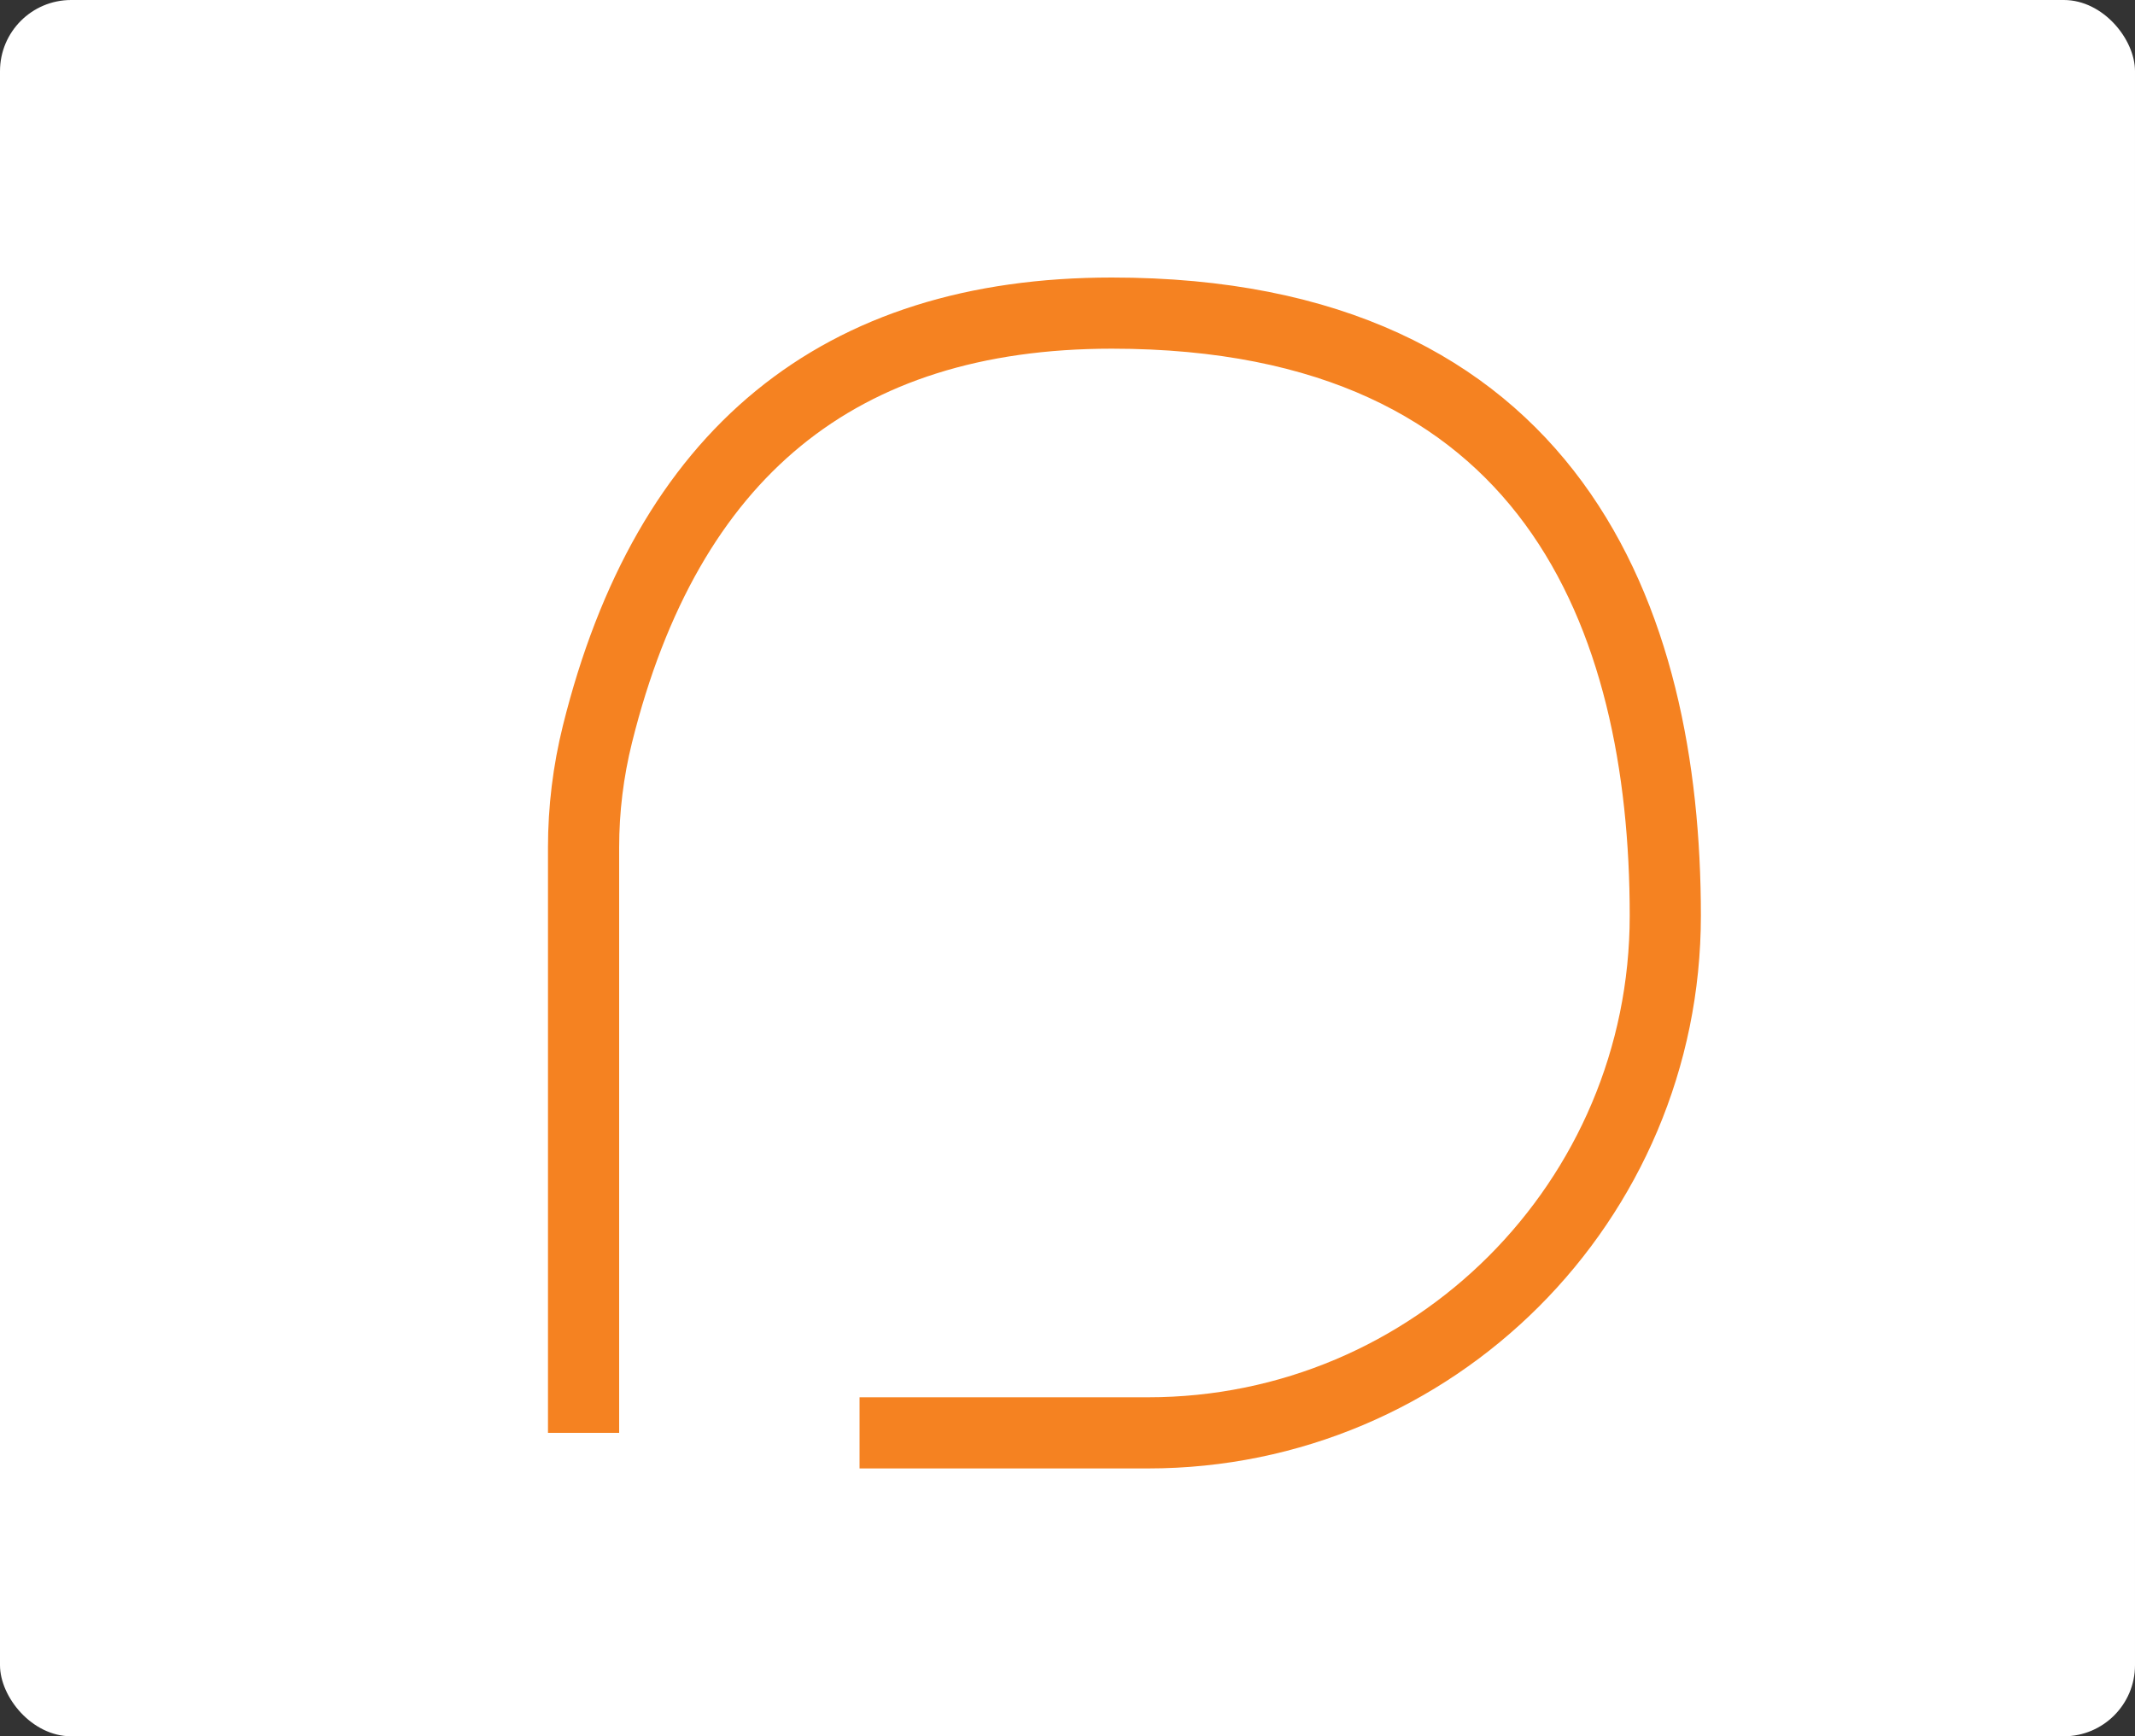
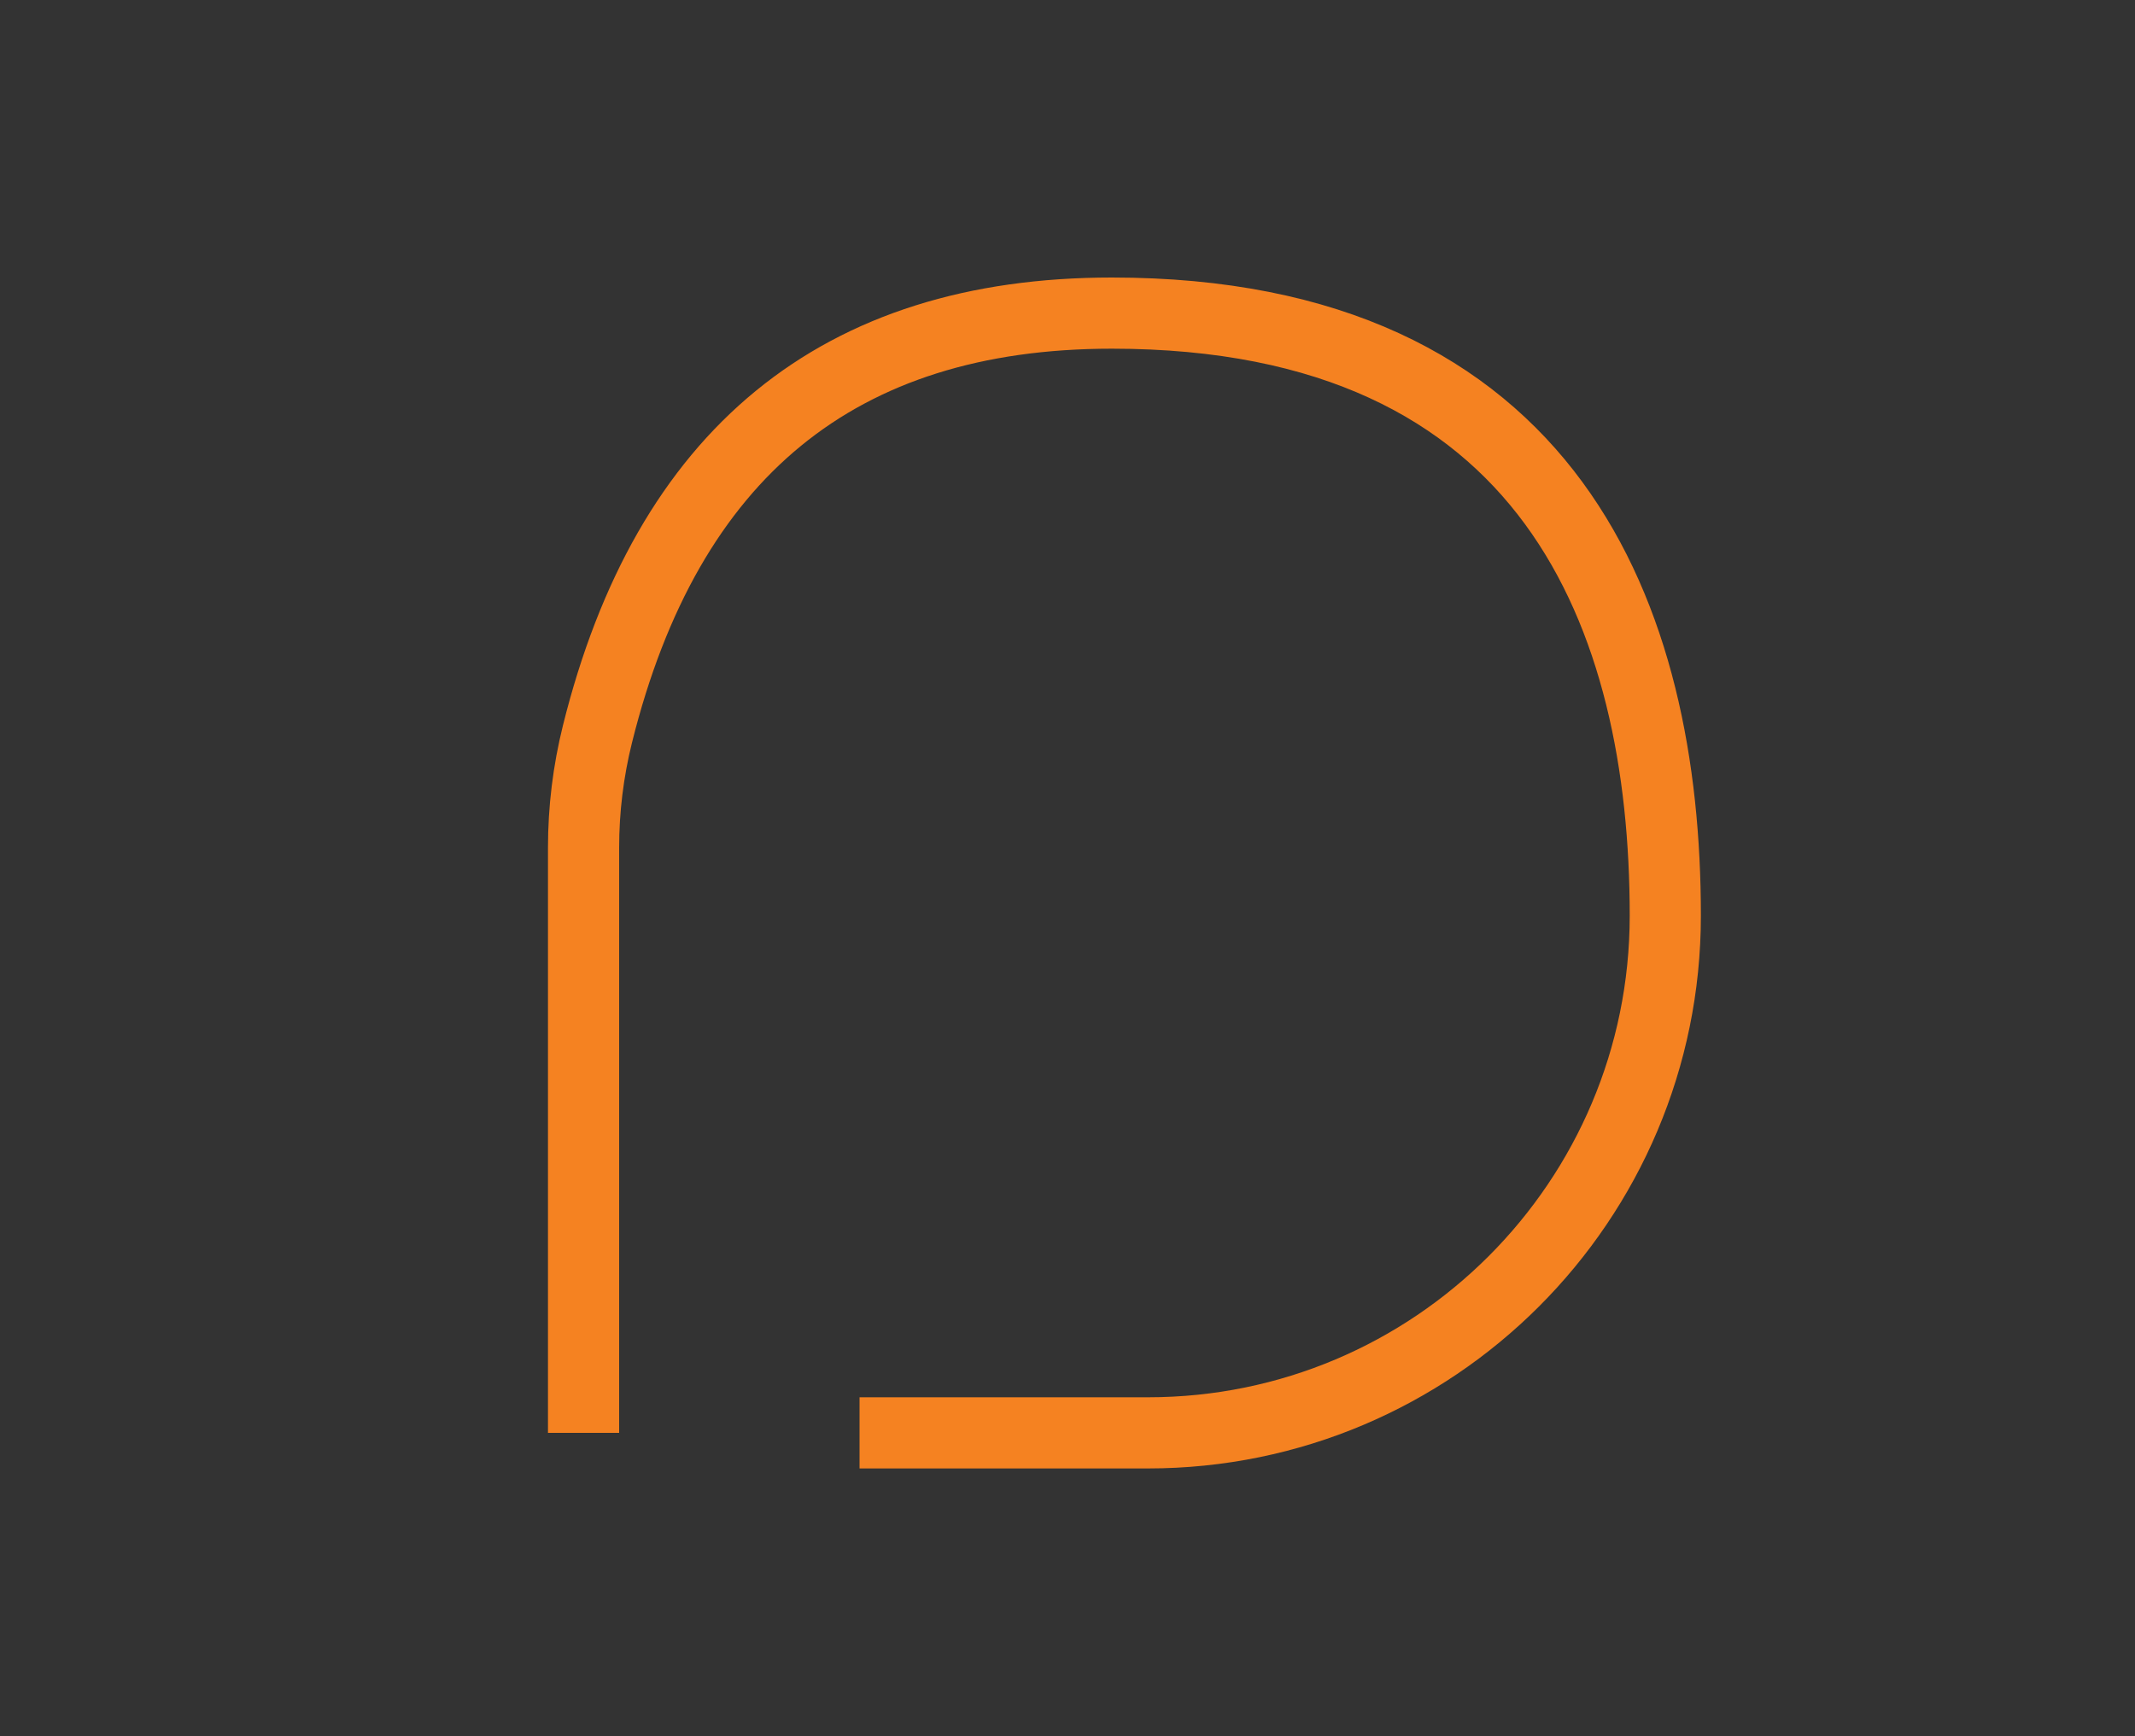
<svg xmlns="http://www.w3.org/2000/svg" width="150px" height="122px" viewBox="0 0 150 122" version="1.1">
  <rect x="0" y="0" width="150" height="122" fill="#333333" stroke="none" />
  <title>Artboard Copy 3</title>
  <desc>Created with Sketch.</desc>
  <g id="Artboard-Copy-3" stroke="none" stroke-width="1" fill="none" fill-rule="evenodd">
    <g id="Group-10-Copy" fill="#FFFFFF" fill-rule="nonzero">
-       <rect id="Rectangle-Copy-3" x="0" y="0" width="150" height="122" rx="5" />
-     </g>
+       </g>
    <path d="M41,100.68 L41,59.549 C41,56.866 41.327,54.193 41.974,51.589 C46.877,31.863 58.924,22 78.116,22 C109.043,22 117,43.477 117,64.336 C117,64.336 117,64.336 117,64.336 L117,64.336 C117,84.409 100.728,100.68 80.656,100.68 L60.39,100.68" id="Path-6-Copy" stroke="#F58221" stroke-width="5" fill-rule="nonzero" />
  </g>
</svg>